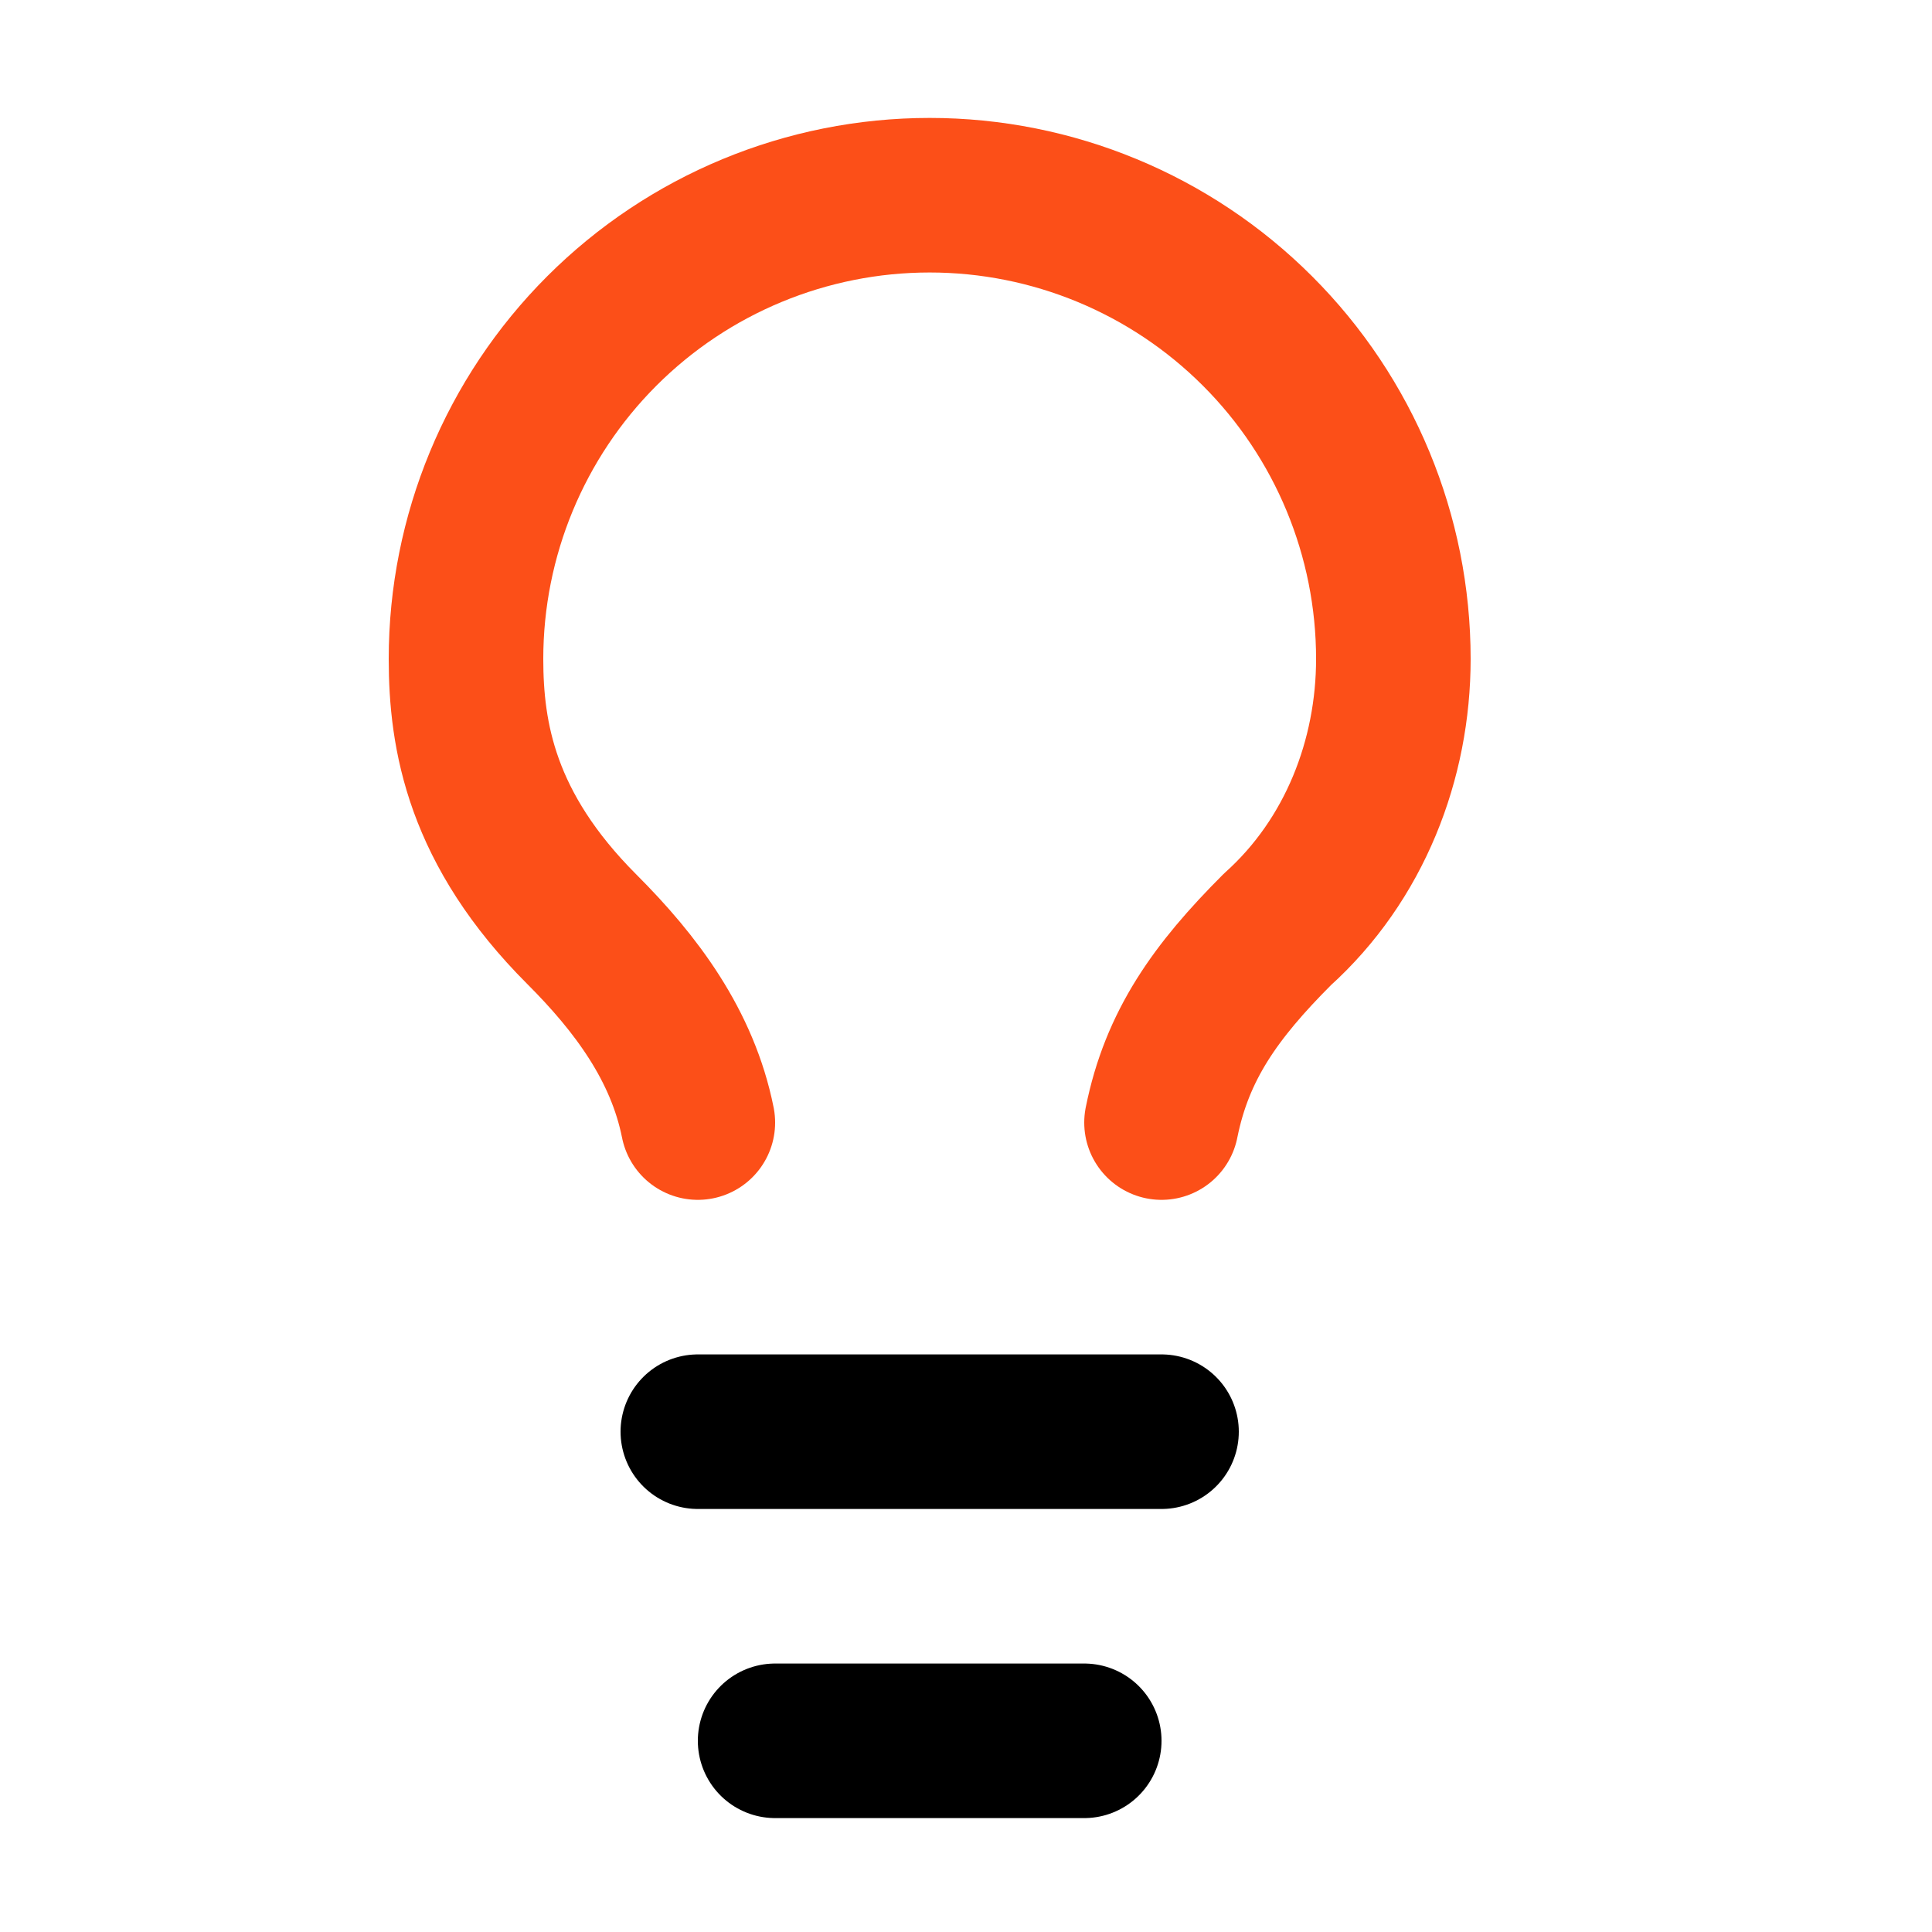
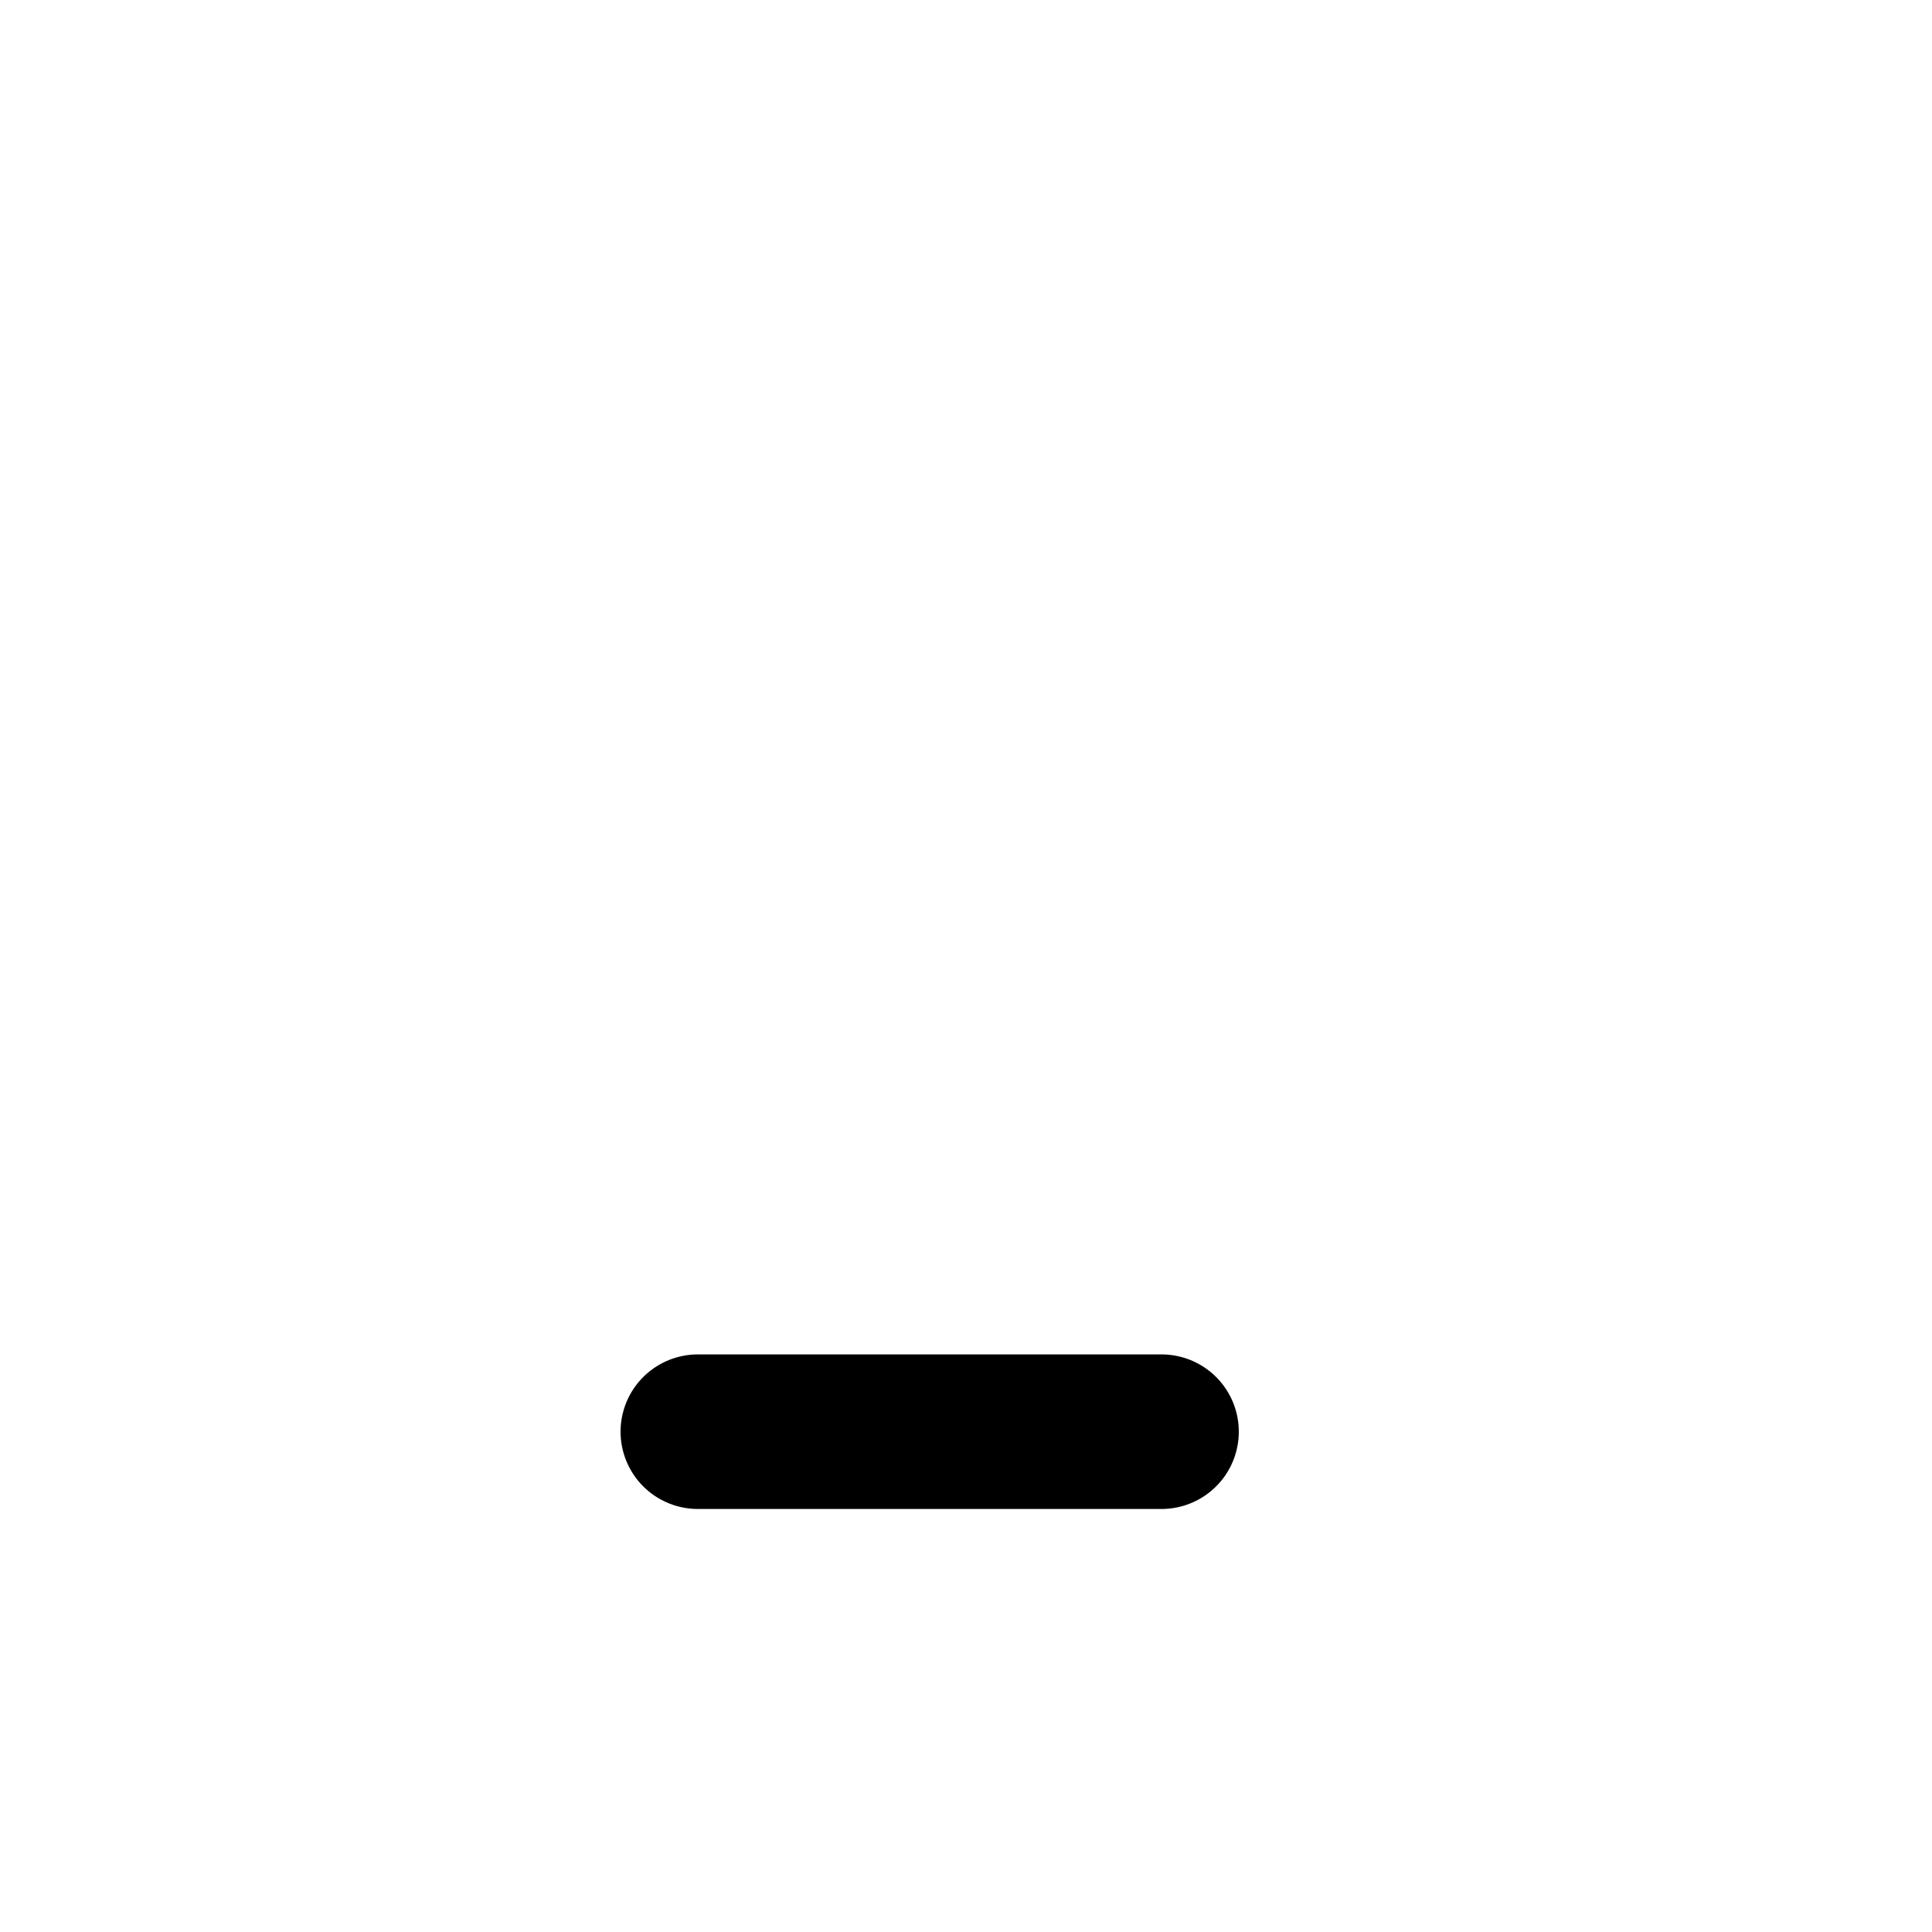
<svg xmlns="http://www.w3.org/2000/svg" width="25" height="25" viewBox="0 0 25 25" fill="none">
-   <path d="M15.03 14.526C15.23 13.526 15.73 12.826 16.53 12.026C17.53 11.126 18.03 9.826 18.03 8.526C18.03 6.935 17.398 5.408 16.272 4.283C15.147 3.158 13.621 2.526 12.03 2.526C10.438 2.526 8.912 3.158 7.787 4.283C6.662 5.408 6.03 6.935 6.03 8.526C6.03 9.526 6.23 10.726 7.53 12.026C8.23 12.726 8.83 13.526 9.03 14.526" stroke="#FC4F18" stroke-width="2" stroke-linecap="round" stroke-linejoin="round" />
  <path d="M9.03 18.526H15.03" stroke="black" stroke-width="2" stroke-linecap="round" stroke-linejoin="round" />
-   <path d="M10.03 22.526H14.03" stroke="black" stroke-width="2" stroke-linecap="round" stroke-linejoin="round" />
</svg>